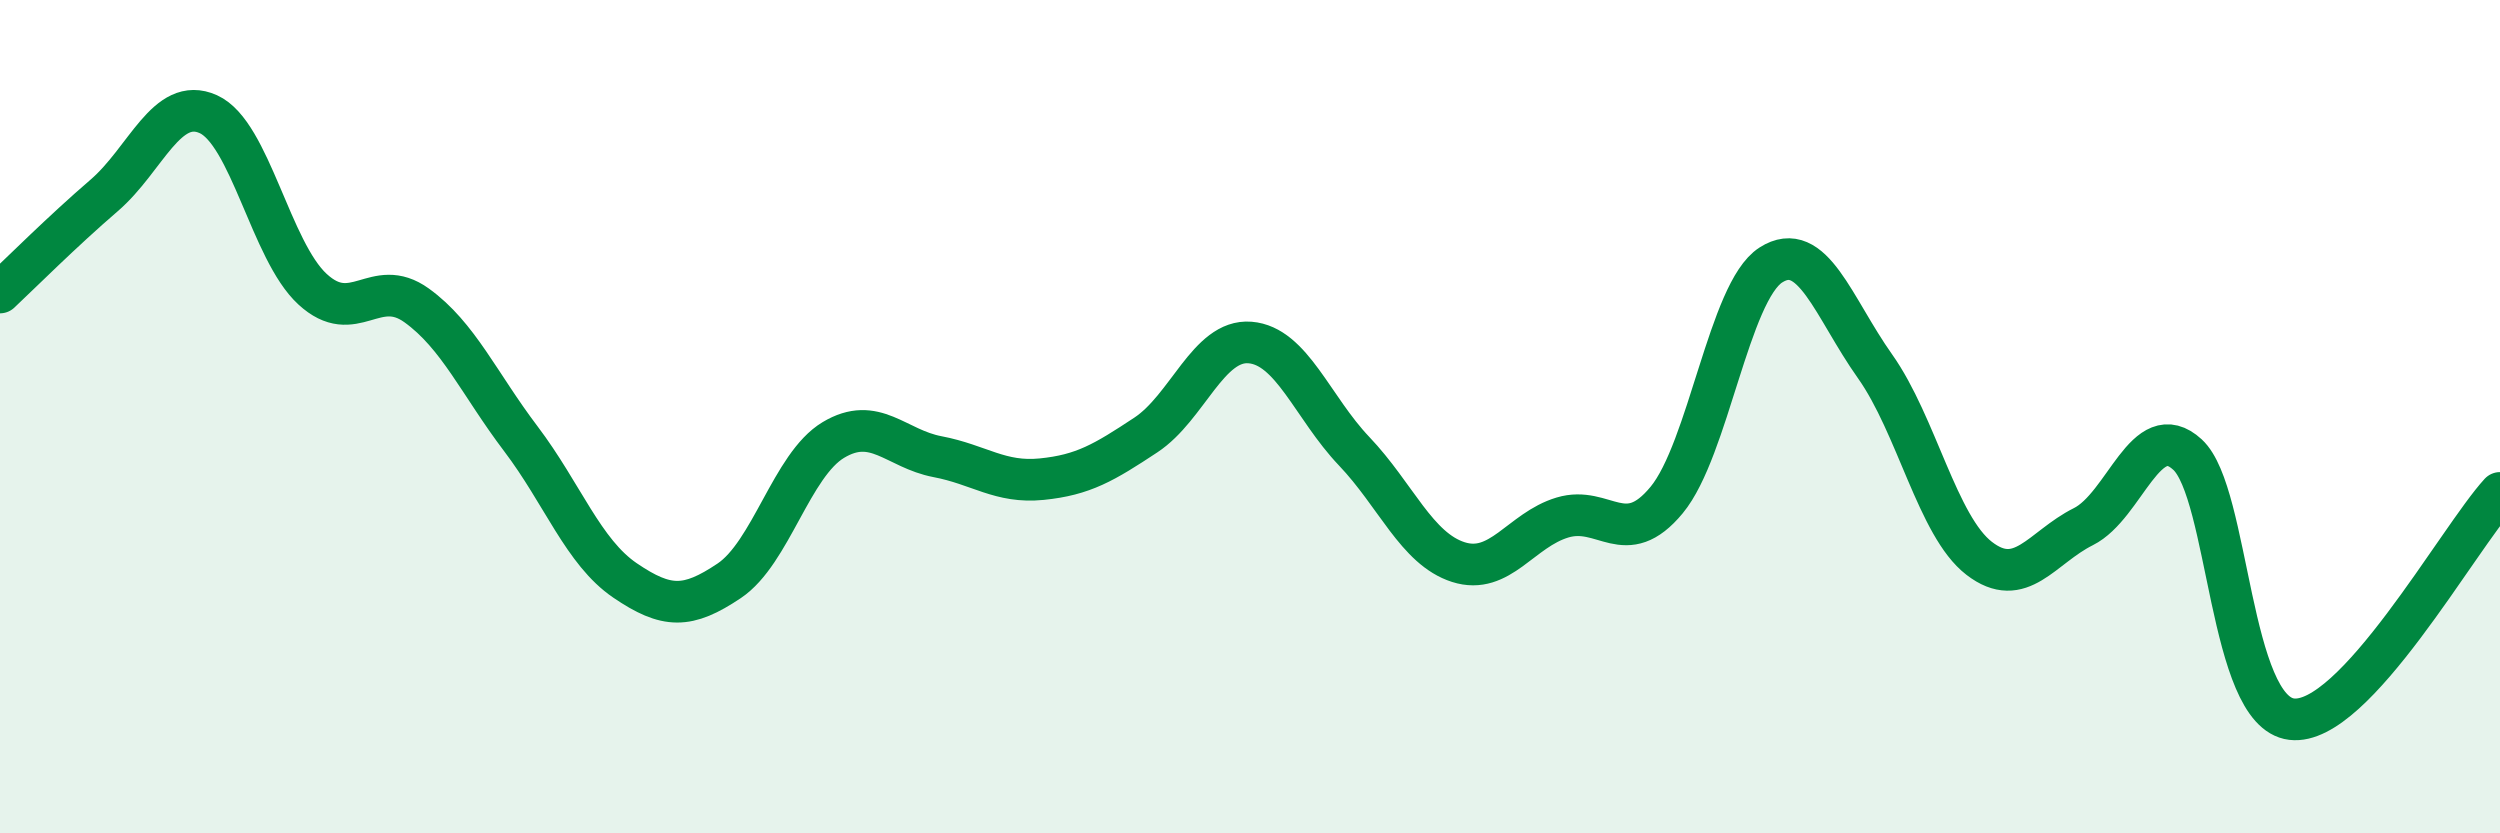
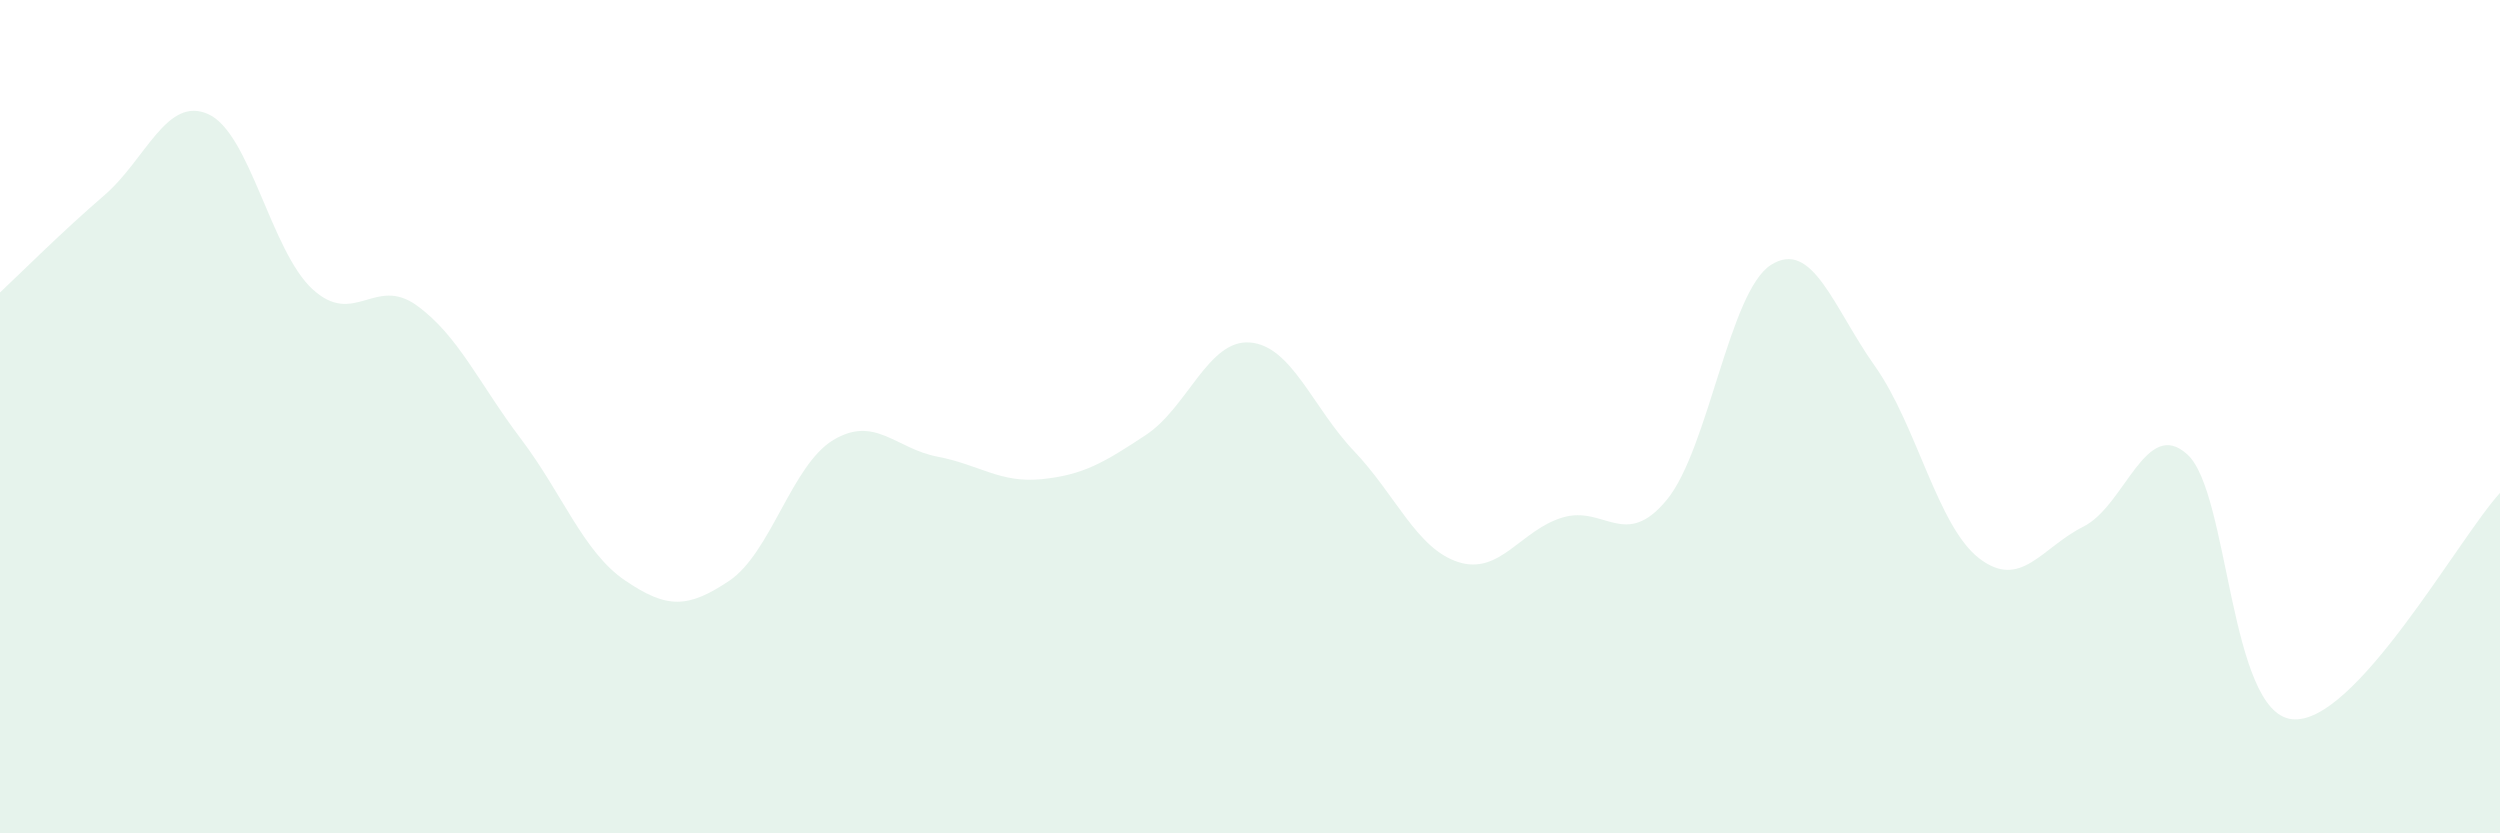
<svg xmlns="http://www.w3.org/2000/svg" width="60" height="20" viewBox="0 0 60 20">
  <path d="M 0,7.02 C 0.5,6.55 1.5,5.55 2.5,4.69 C 3.5,3.83 4,2.29 5,2.74 C 6,3.19 6.5,6.02 7.5,6.94 C 8.5,7.86 9,6.61 10,7.33 C 11,8.05 11.5,9.21 12.5,10.53 C 13.5,11.85 14,13.25 15,13.93 C 16,14.61 16.5,14.61 17.5,13.94 C 18.5,13.27 19,11.16 20,10.56 C 21,9.96 21.5,10.77 22.5,10.96 C 23.5,11.15 24,11.6 25,11.5 C 26,11.4 26.5,11.1 27.5,10.44 C 28.5,9.78 29,8.14 30,8.22 C 31,8.3 31.5,9.78 32.5,10.83 C 33.5,11.88 34,13.17 35,13.49 C 36,13.81 36.5,12.72 37.5,12.42 C 38.5,12.12 39,13.21 40,12 C 41,10.79 41.5,7 42.5,6.36 C 43.5,5.72 44,7.38 45,8.79 C 46,10.2 46.5,12.63 47.5,13.4 C 48.5,14.17 49,13.14 50,12.64 C 51,12.14 51.5,9.99 52.5,10.91 C 53.5,11.83 53.5,17.08 55,17.26 C 56.5,17.44 59,12.92 60,11.83L60 20L0 20Z" fill="#008740" opacity="0.1" stroke-linecap="round" stroke-linejoin="round" />
-   <path d="M 0,7.02 C 0.5,6.55 1.5,5.55 2.5,4.69 C 3.5,3.83 4,2.29 5,2.74 C 6,3.19 6.5,6.02 7.5,6.94 C 8.5,7.86 9,6.61 10,7.33 C 11,8.05 11.5,9.21 12.5,10.53 C 13.5,11.85 14,13.25 15,13.93 C 16,14.61 16.5,14.61 17.5,13.94 C 18.5,13.27 19,11.16 20,10.56 C 21,9.96 21.5,10.77 22.5,10.96 C 23.5,11.15 24,11.6 25,11.5 C 26,11.4 26.5,11.1 27.5,10.44 C 28.5,9.78 29,8.14 30,8.22 C 31,8.3 31.5,9.78 32.5,10.83 C 33.5,11.88 34,13.17 35,13.49 C 36,13.81 36.5,12.72 37.5,12.42 C 38.5,12.12 39,13.21 40,12 C 41,10.79 41.5,7 42.5,6.36 C 43.5,5.72 44,7.38 45,8.79 C 46,10.2 46.5,12.63 47.5,13.4 C 48.5,14.17 49,13.14 50,12.64 C 51,12.14 51.5,9.99 52.5,10.91 C 53.5,11.83 53.5,17.08 55,17.26 C 56.5,17.44 59,12.92 60,11.83" stroke="#008740" stroke-width="1" fill="none" stroke-linecap="round" stroke-linejoin="round" />
</svg>